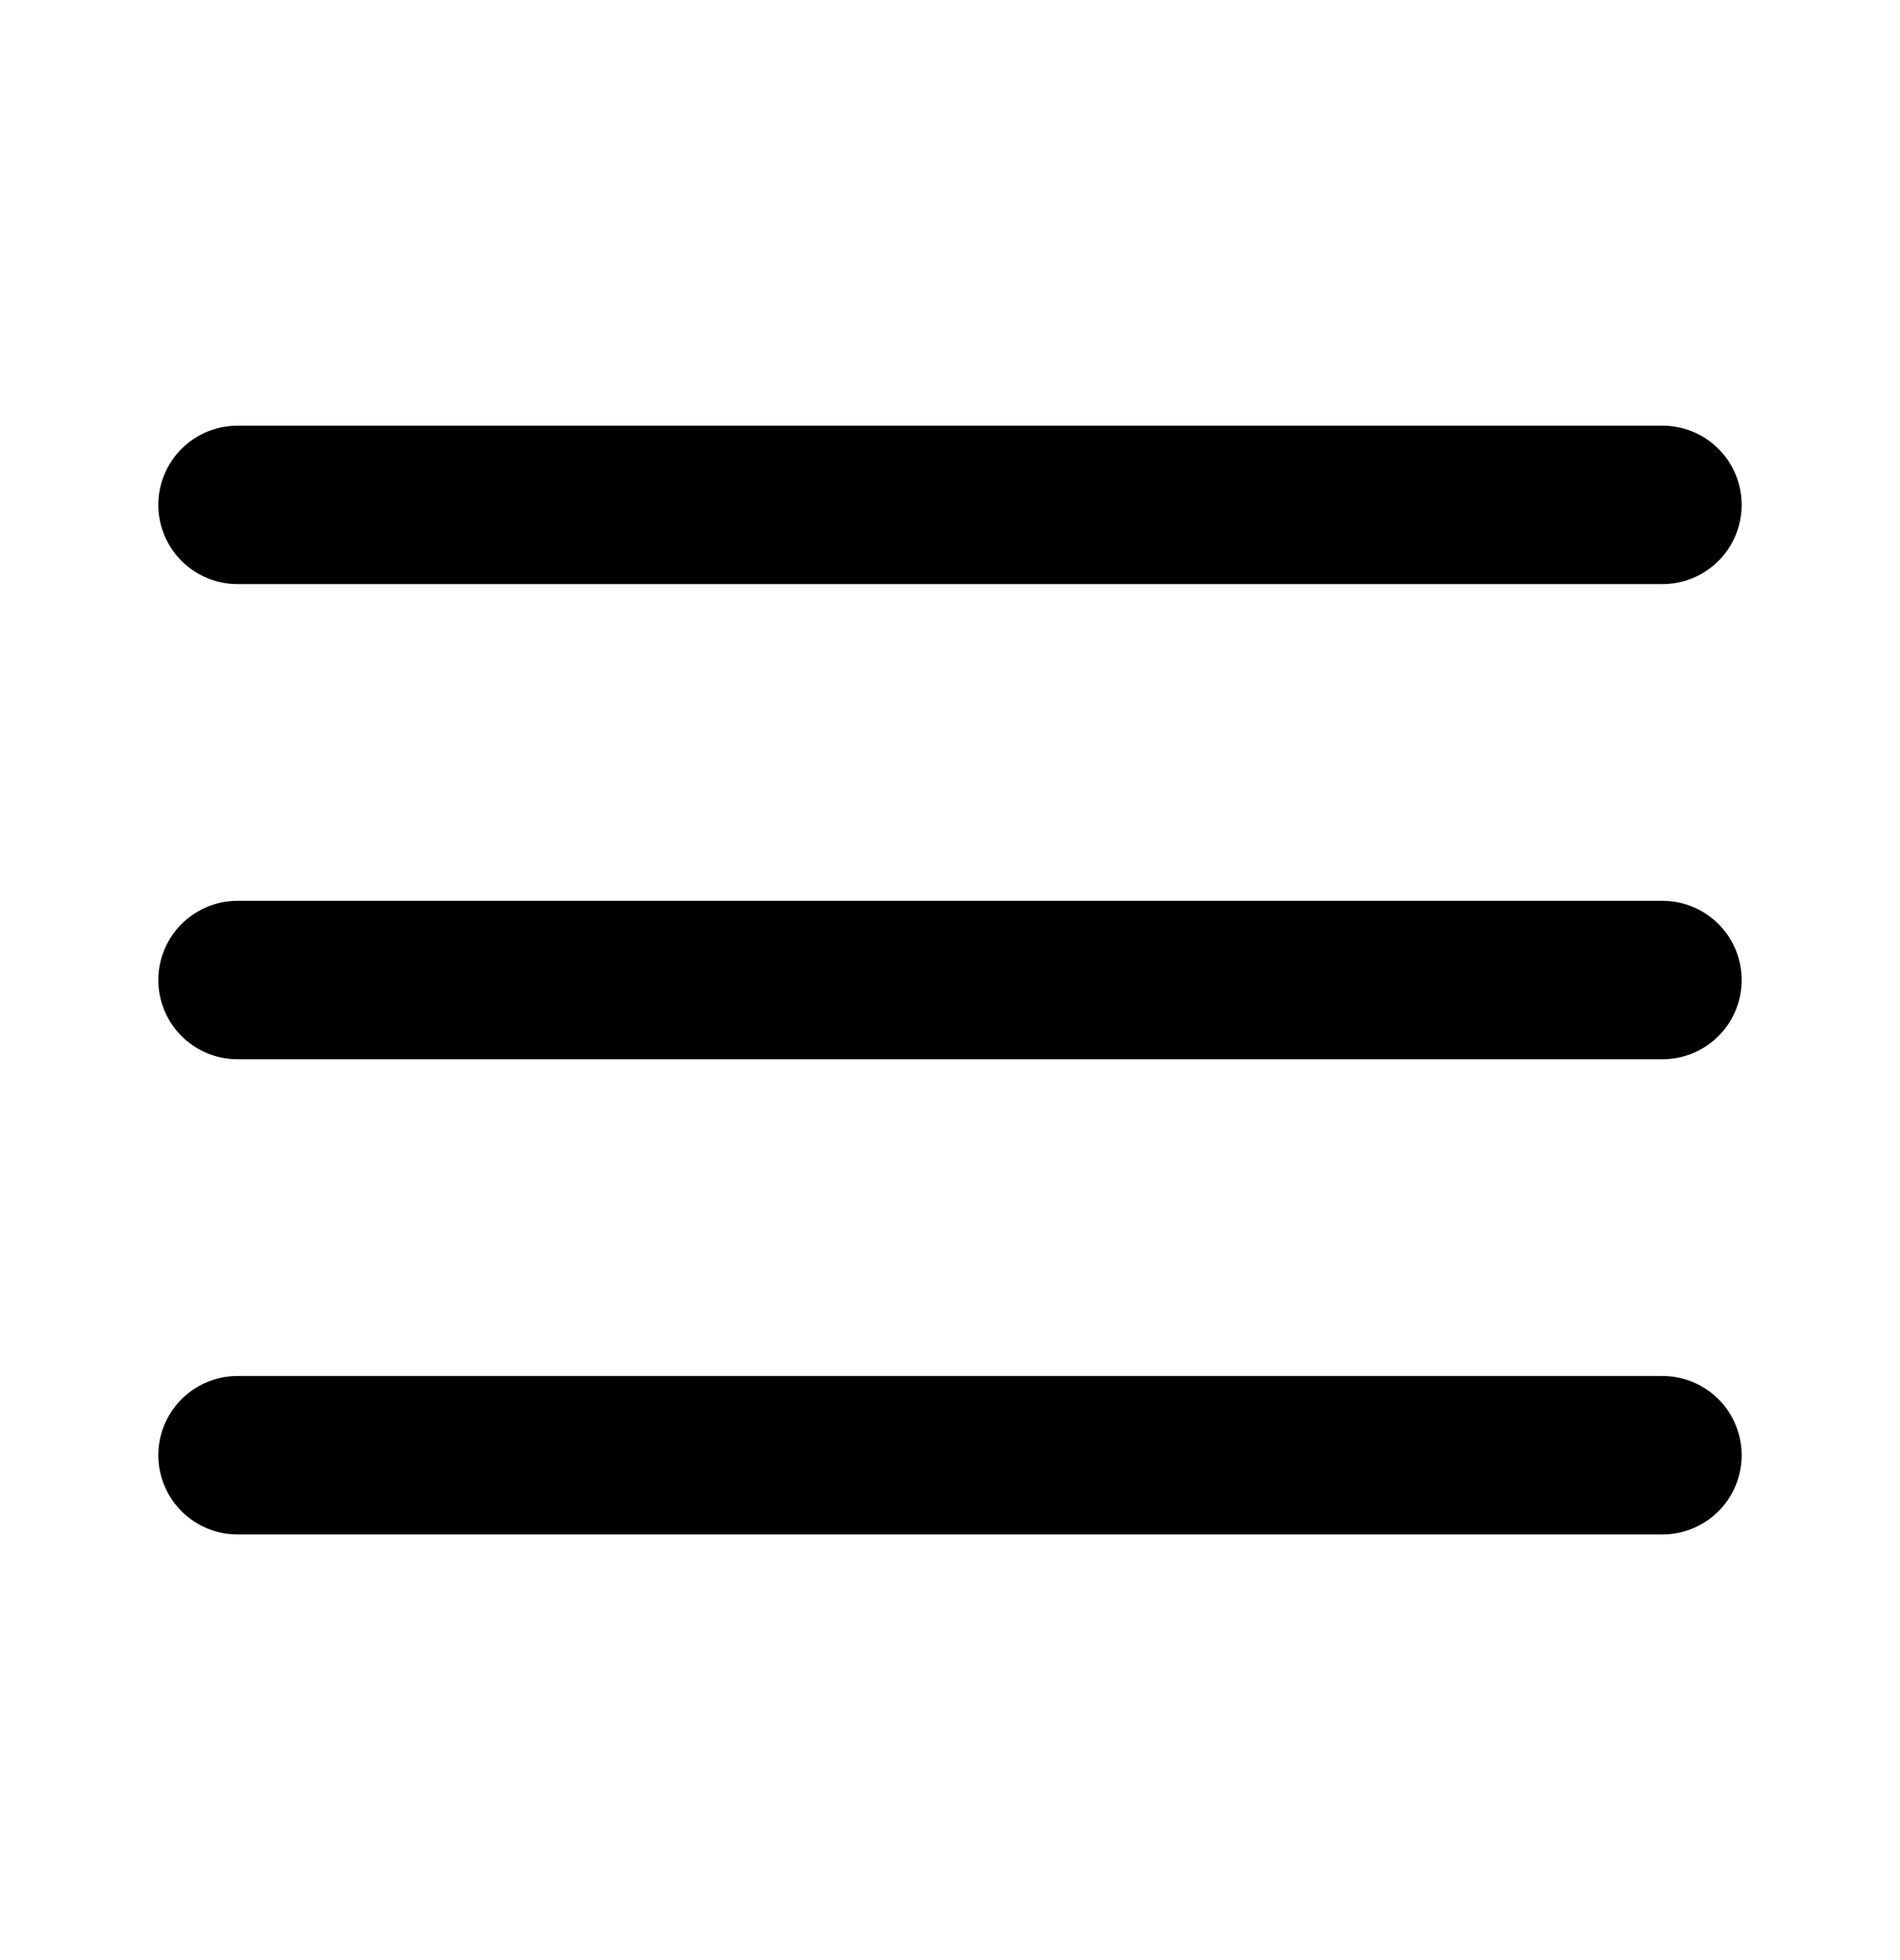
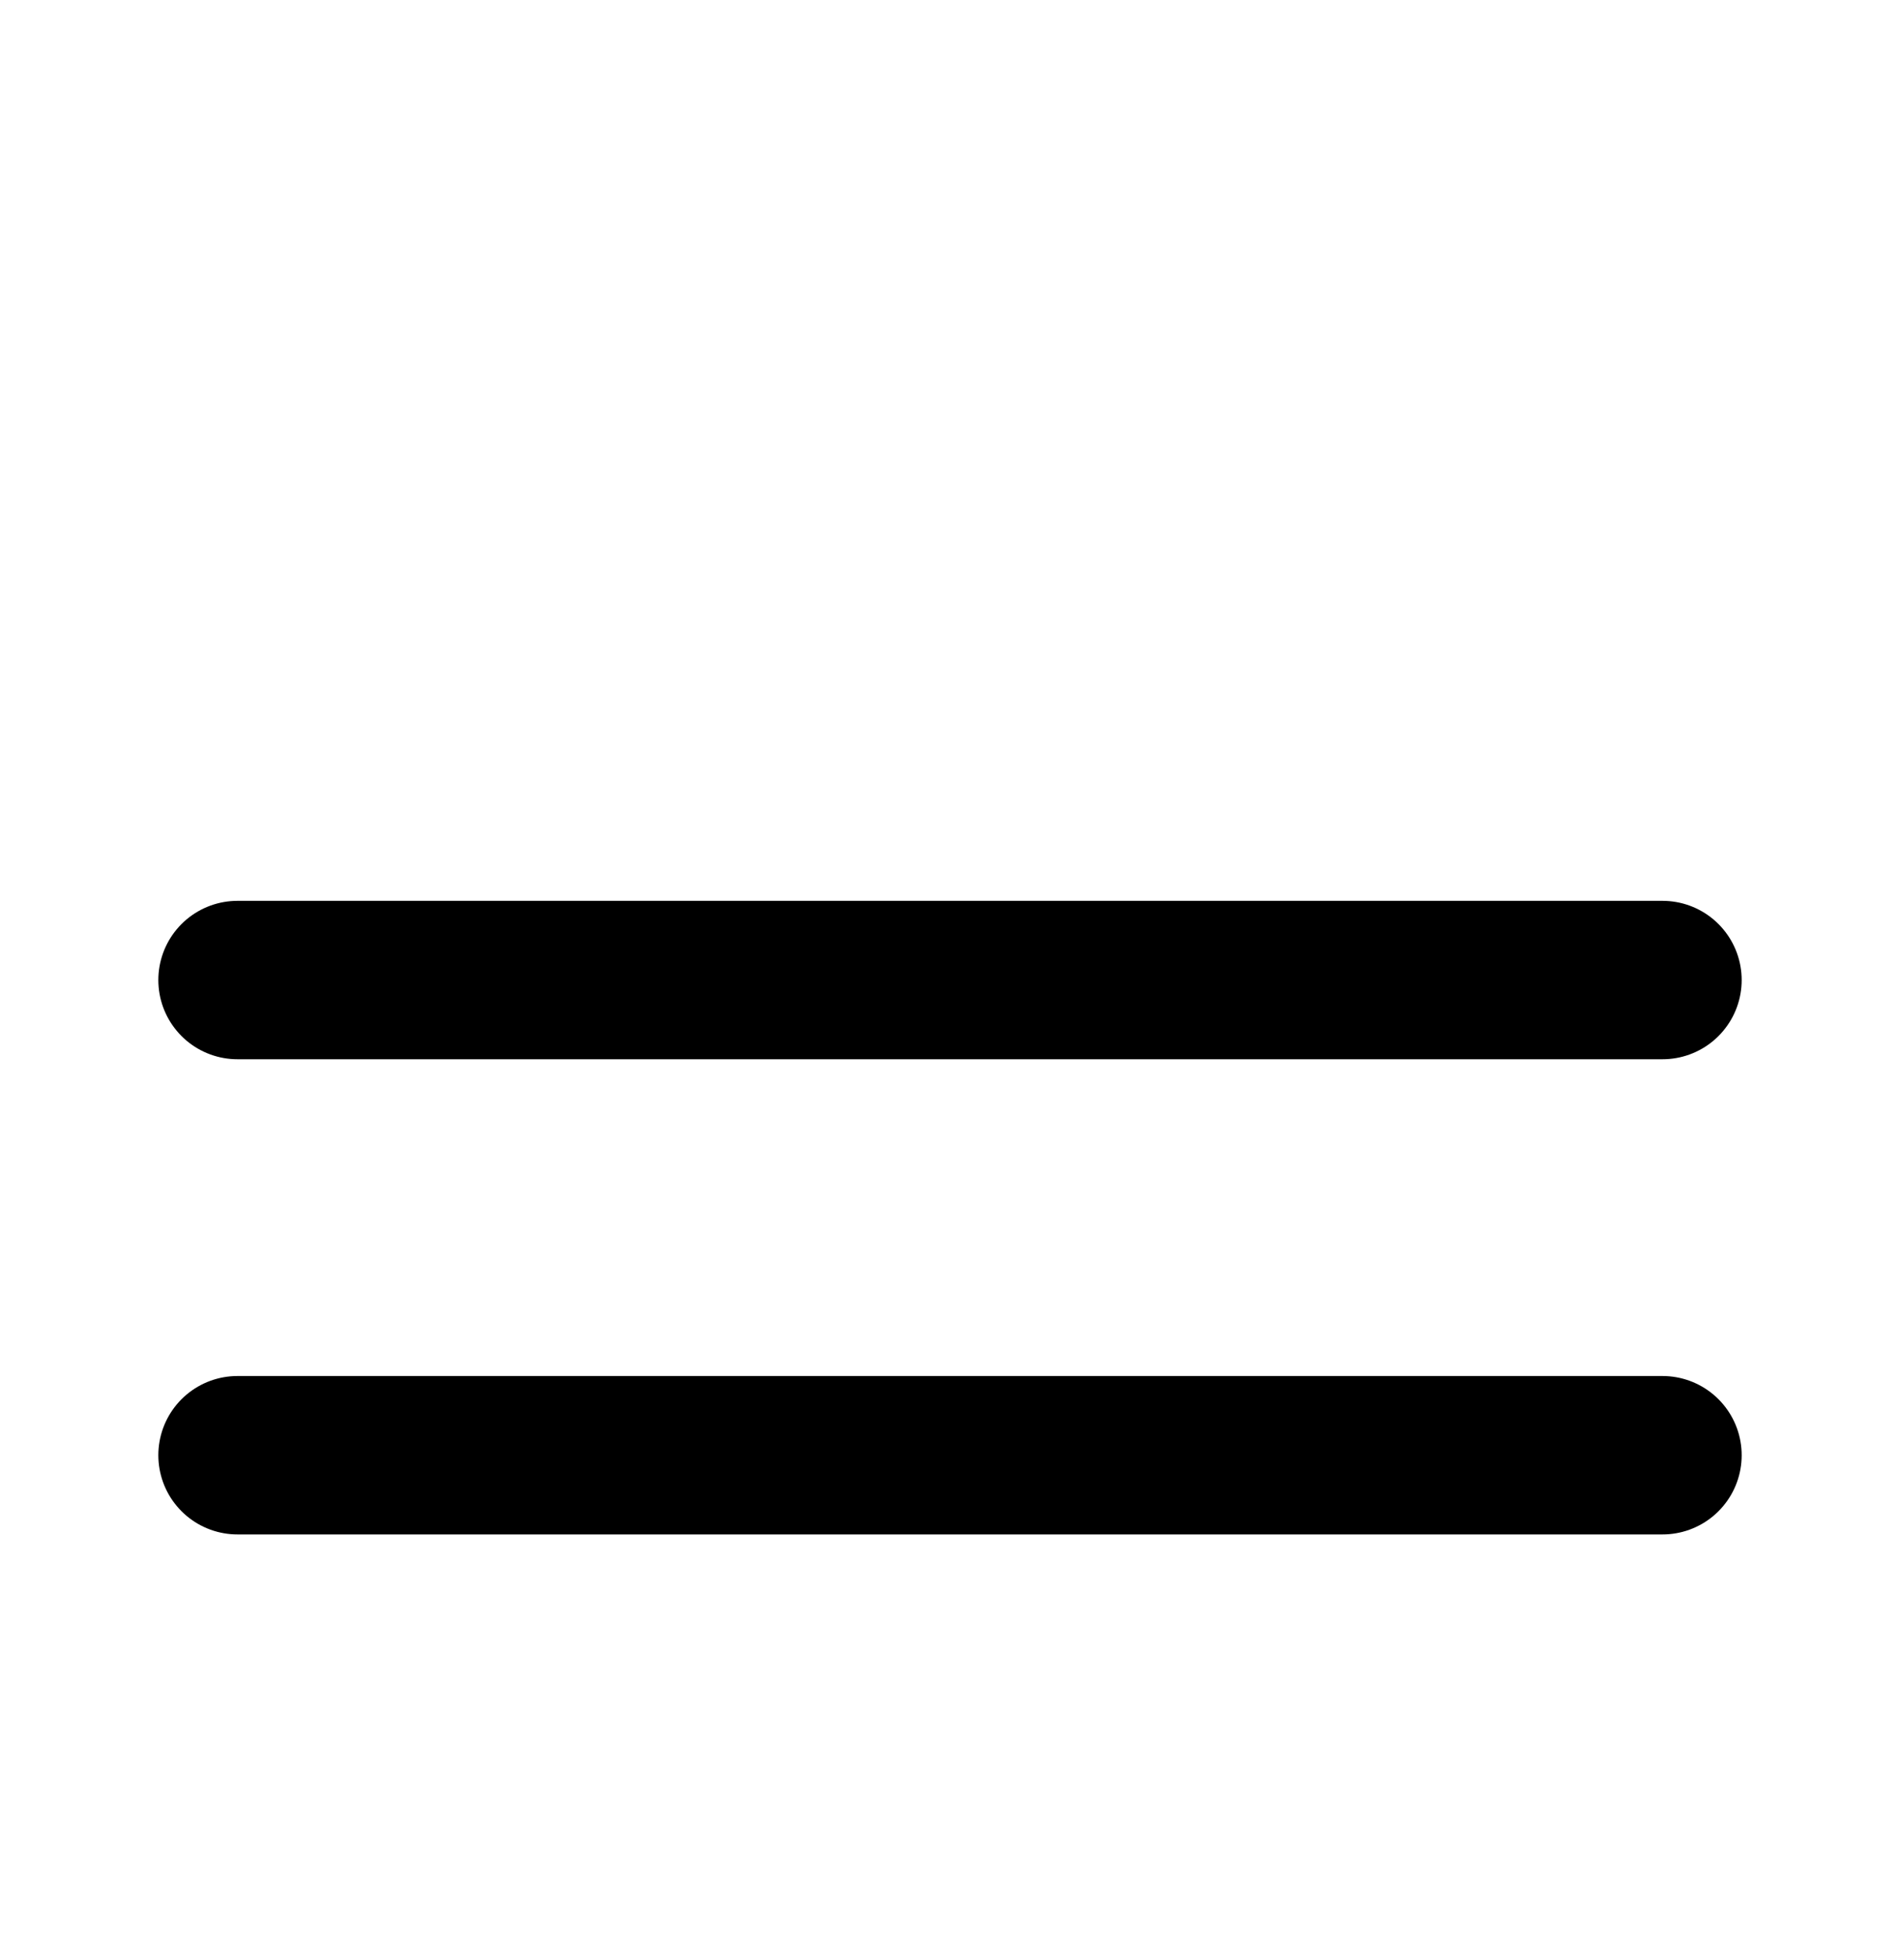
<svg xmlns="http://www.w3.org/2000/svg" width="32" height="33" viewBox="0 0 32 33" fill="none">
-   <path d="M4 16.5H28M4 8.5H28M4 24.5H28" stroke="black" stroke-width="2.667" stroke-linecap="round" stroke-linejoin="round" />
+   <path d="M4 16.5H28H28M4 24.5H28" stroke="black" stroke-width="2.667" stroke-linecap="round" stroke-linejoin="round" />
</svg>